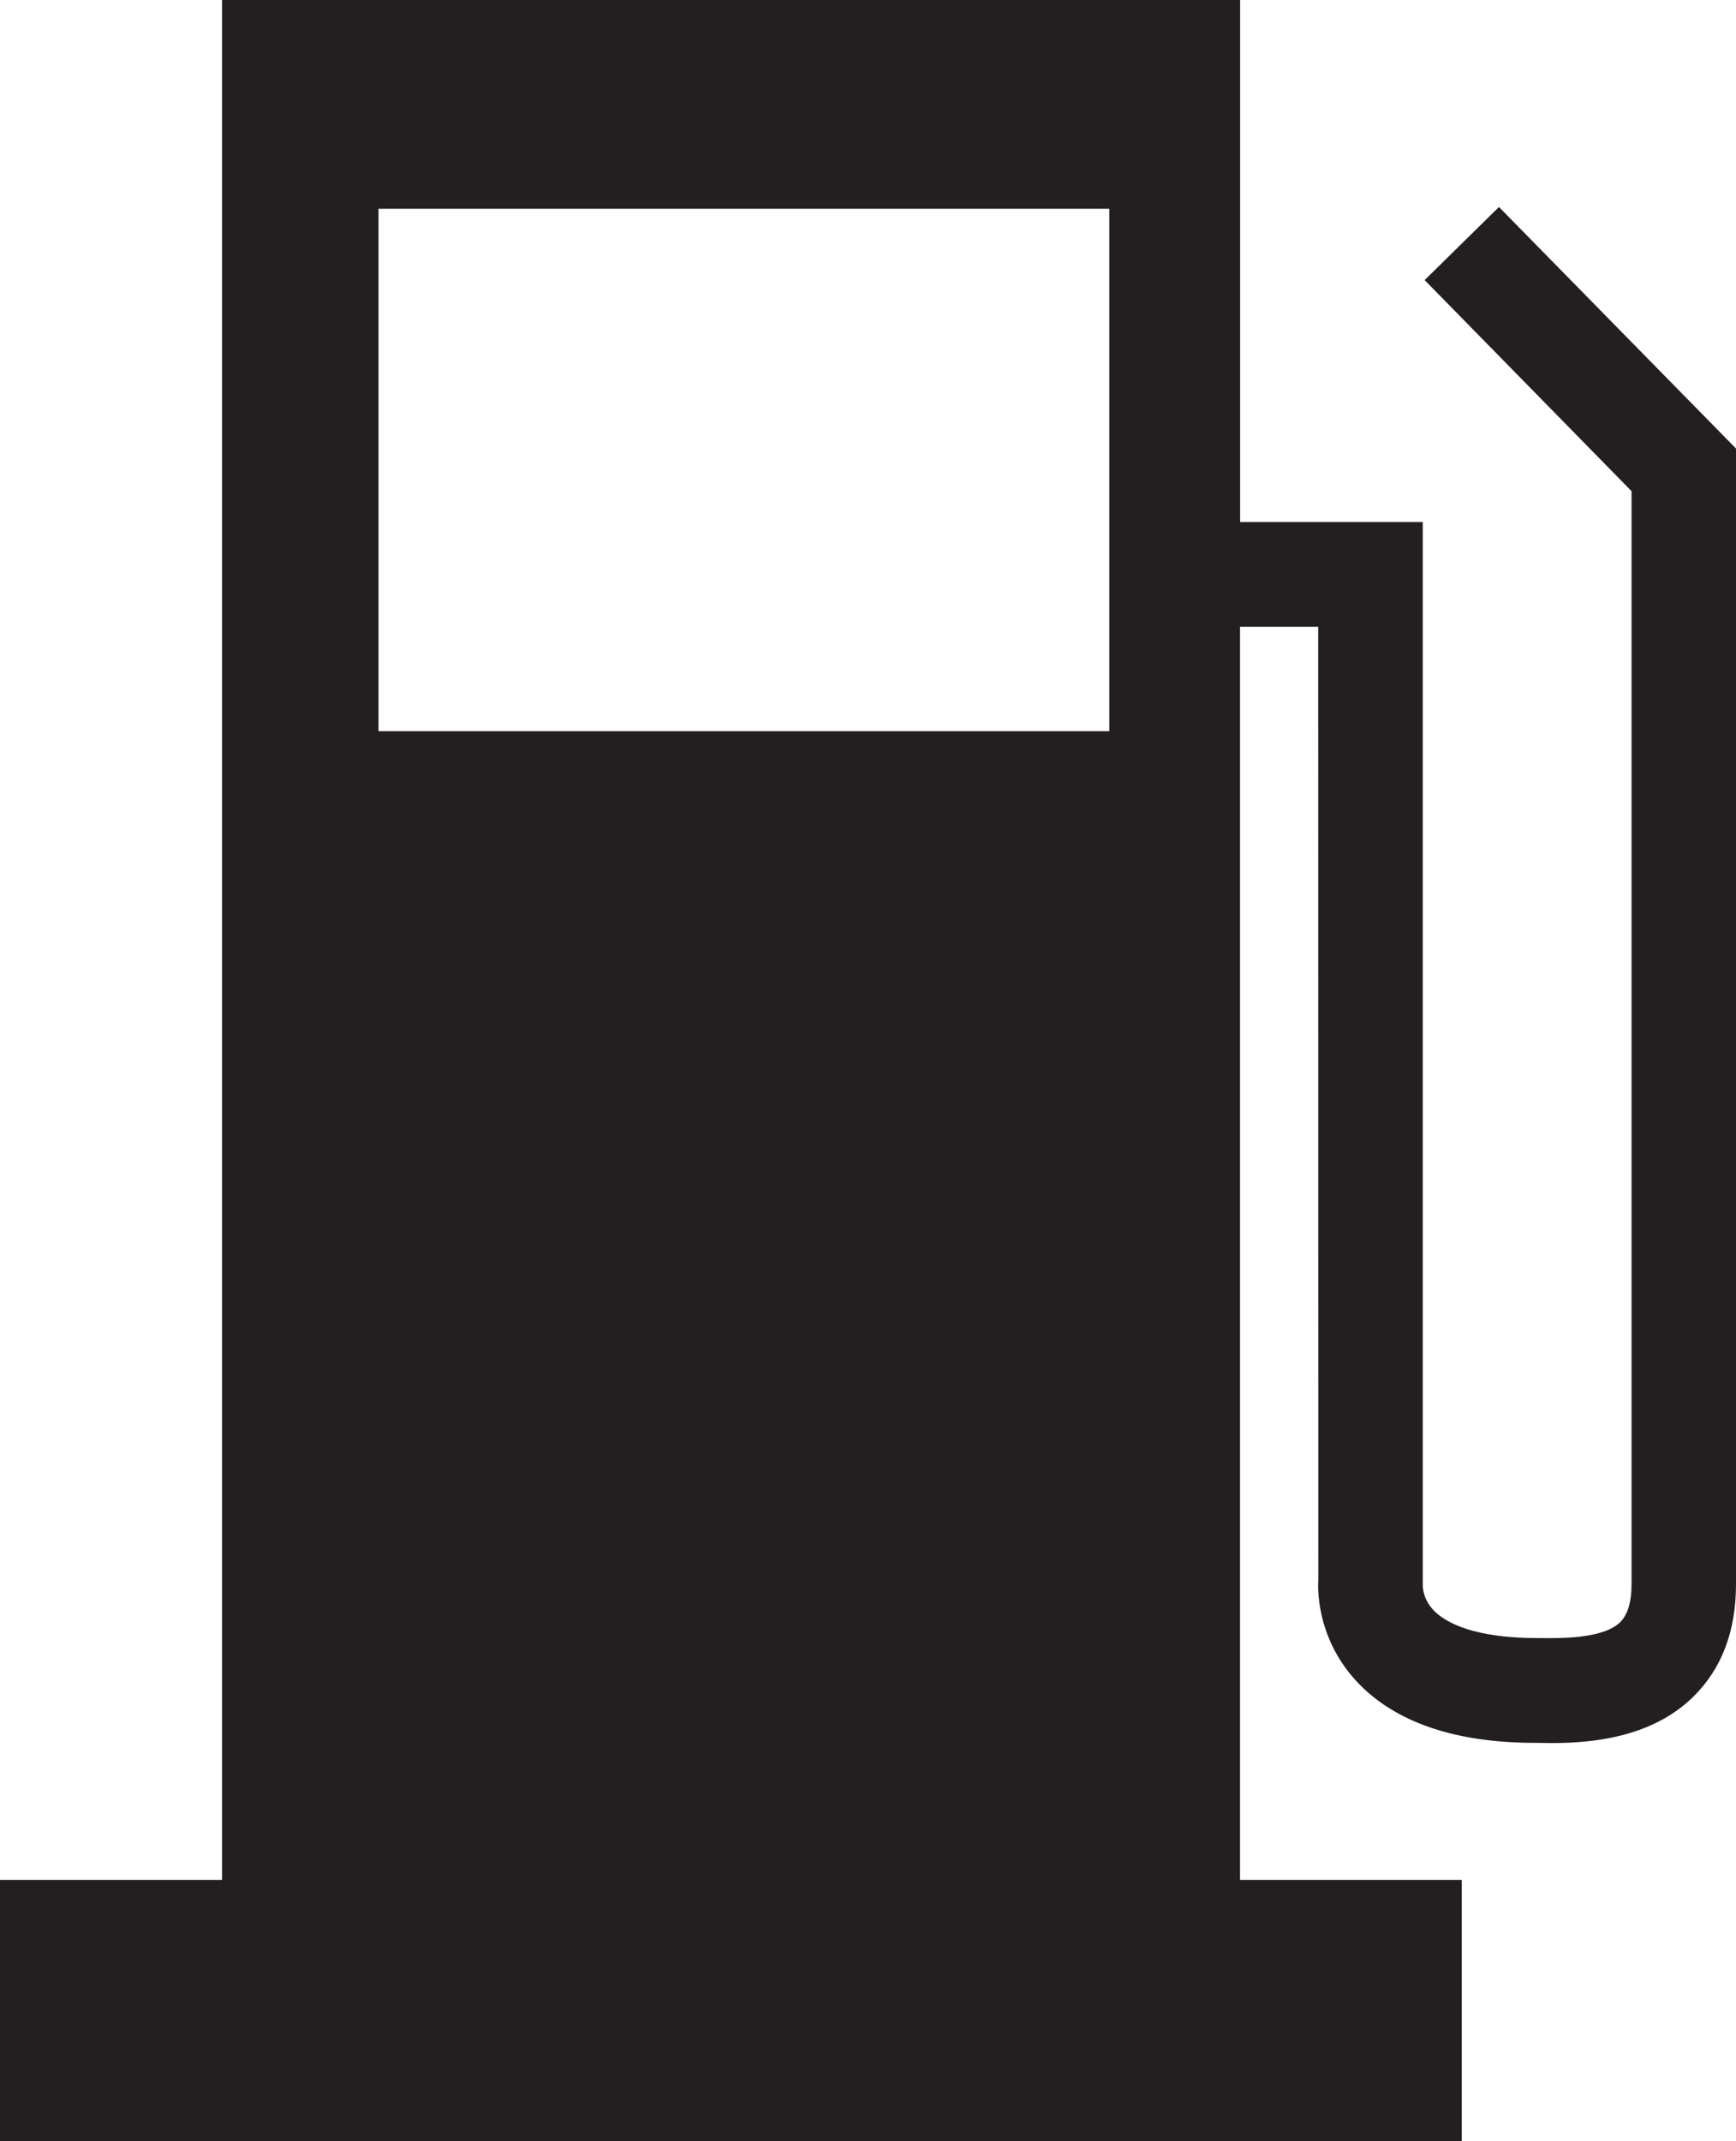
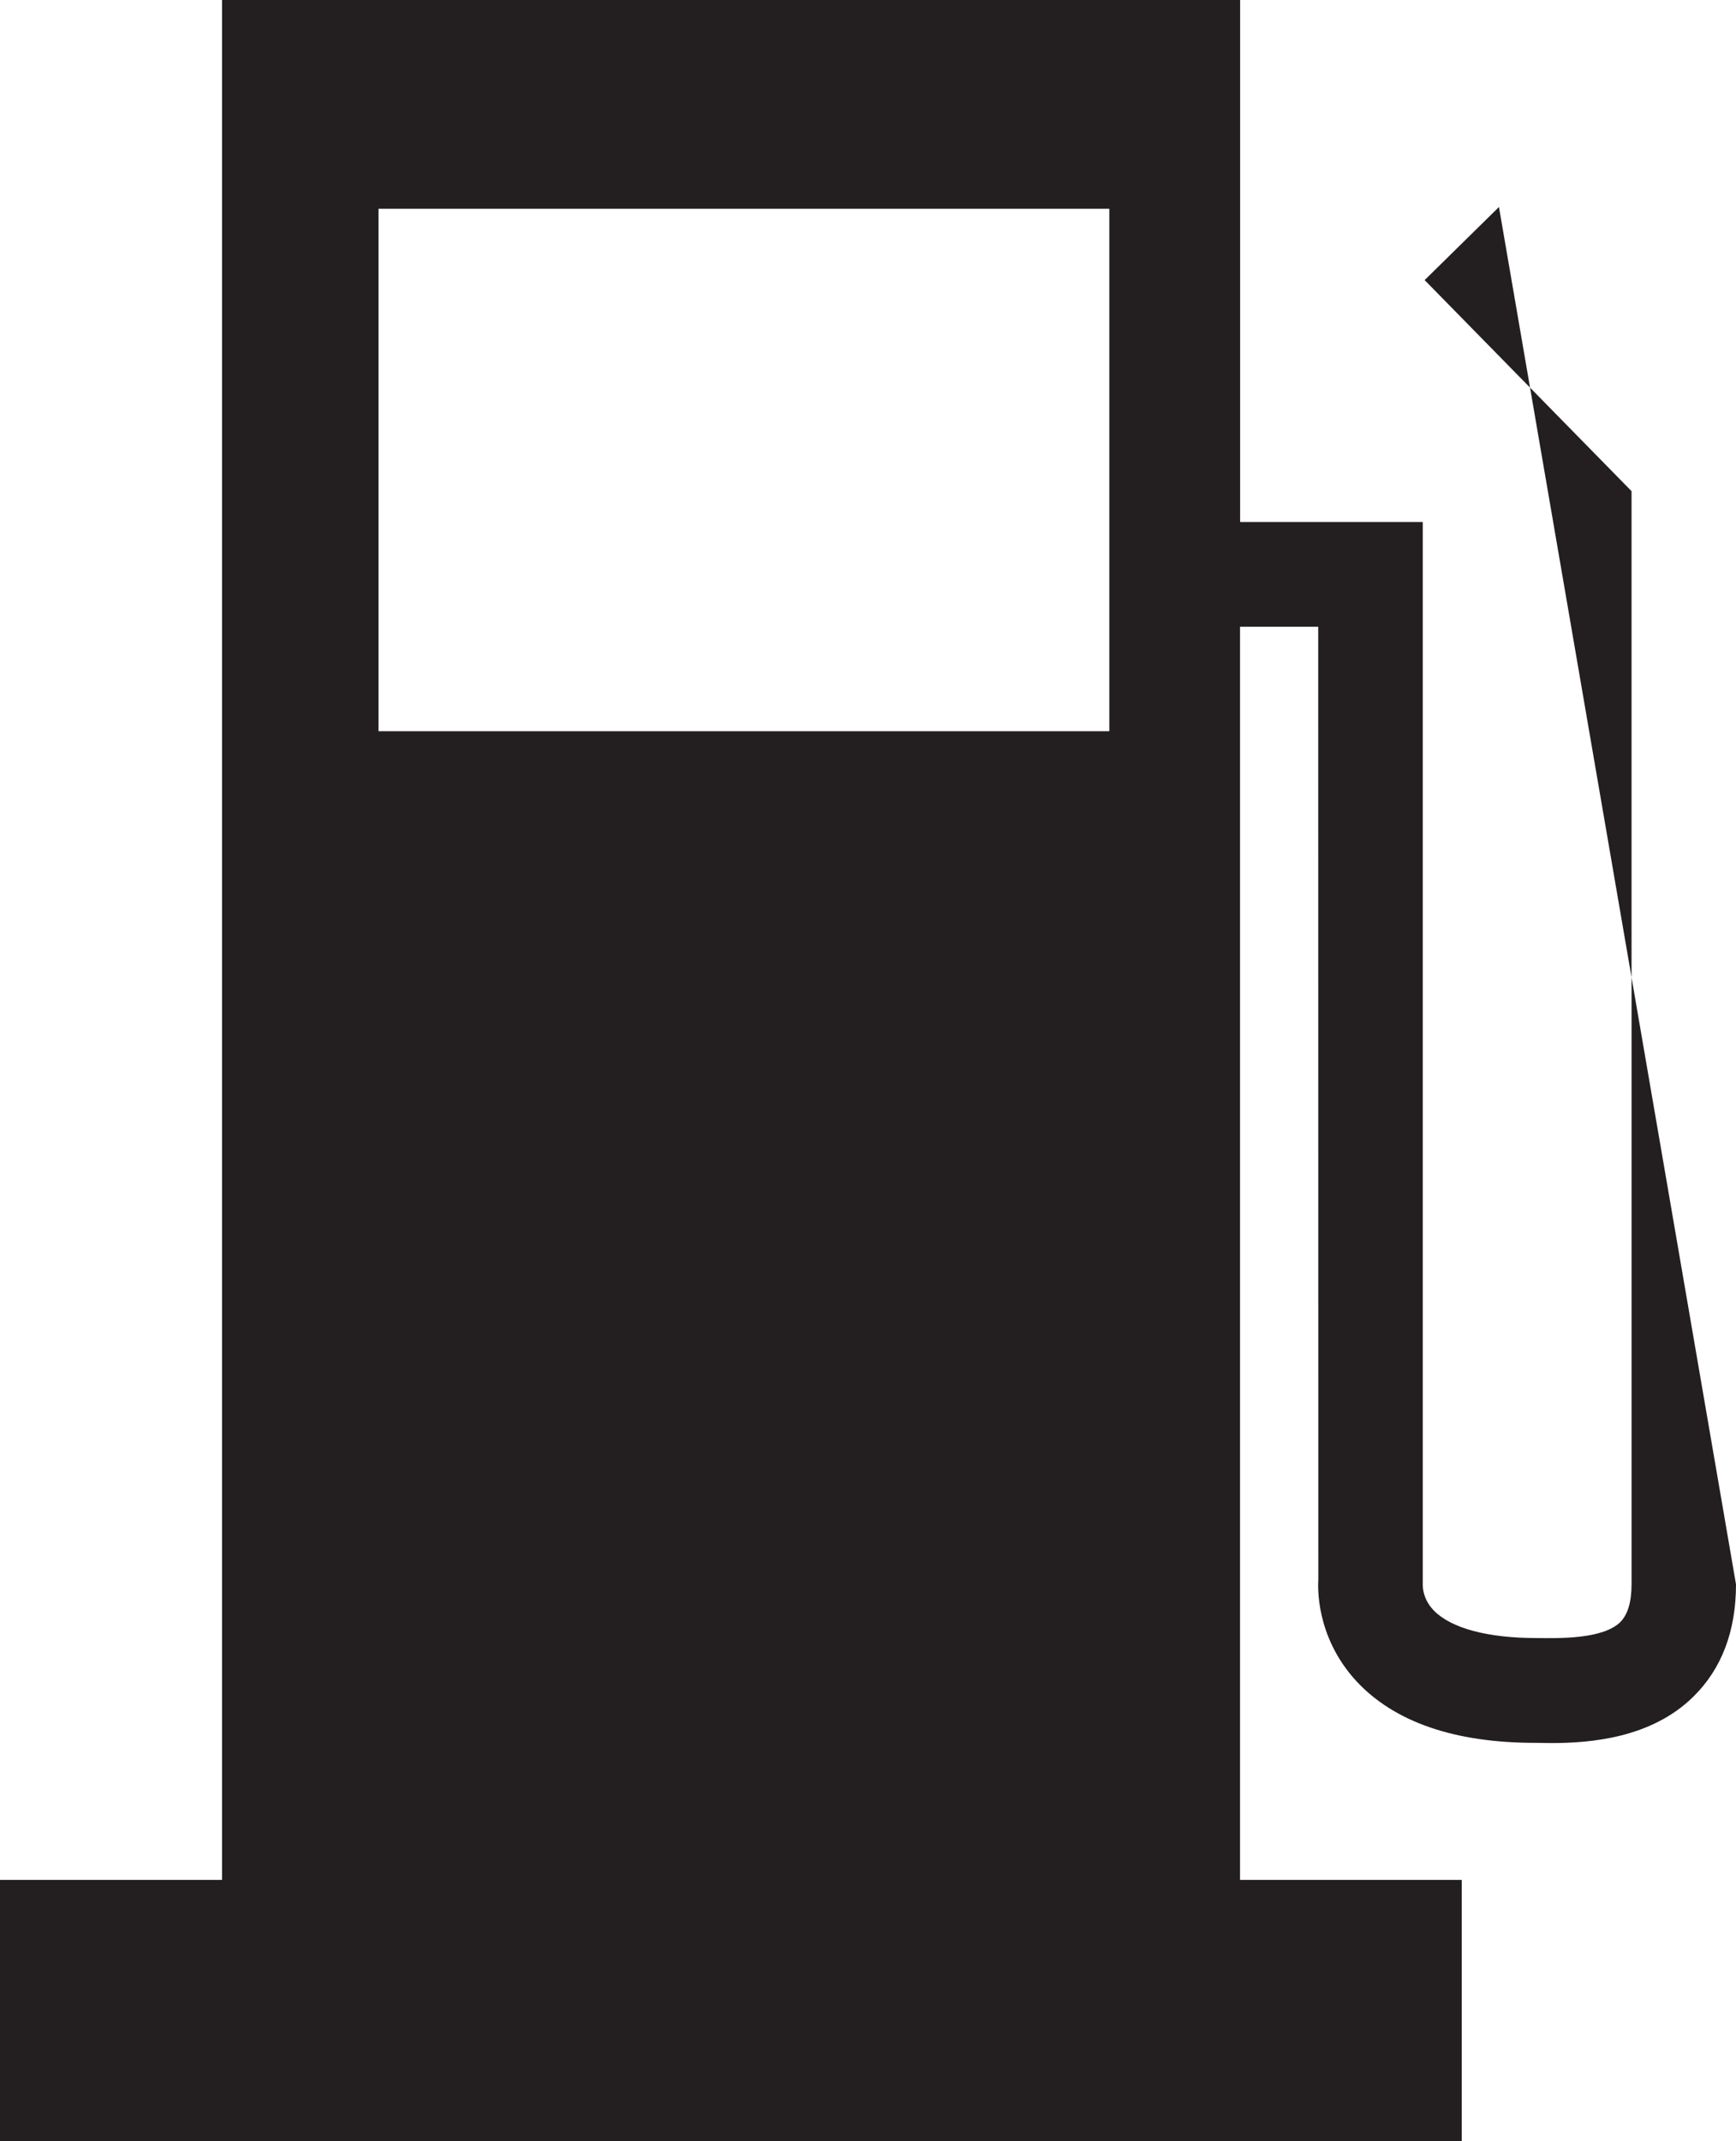
<svg xmlns="http://www.w3.org/2000/svg" version="1.1" id="Capa_1" x="0px" y="0px" width="16.654px" height="20.533px" viewBox="0 0 16.654 20.533" enable-background="new 0 0 16.654 20.533" xml:space="preserve">
-   <path fill="#231F20" d="M14.38,1.985l-0.713,0.701l1.985,2.024v10.48c0,0.172-0.036,0.292-0.108,0.365  c-0.169,0.166-0.592,0.155-0.804,0.153c-0.466,0-0.815-0.093-0.982-0.261c-0.107-0.109-0.11-0.225-0.109-0.258V5.006h-1.752V0H2.13  v18.027H0v2.506h14.023v-2.506h-2.127V6.01h0.75l0.001,9.139c-0.003,0.056-0.031,0.539,0.362,0.969  c0.365,0.395,0.944,0.595,1.72,0.595l0.153,0.002c0.369,0,0.957-0.045,1.362-0.444c0.271-0.266,0.41-0.627,0.41-1.078V4.301  L14.38,1.985z M3.631,7.012v-5.01h7.011v5.01H3.631z" />
+   <path fill="#231F20" d="M14.38,1.985l-0.713,0.701l1.985,2.024v10.48c0,0.172-0.036,0.292-0.108,0.365  c-0.169,0.166-0.592,0.155-0.804,0.153c-0.466,0-0.815-0.093-0.982-0.261c-0.107-0.109-0.11-0.225-0.109-0.258V5.006h-1.752V0H2.13  v18.027H0v2.506h14.023v-2.506h-2.127V6.01h0.75l0.001,9.139c-0.003,0.056-0.031,0.539,0.362,0.969  c0.365,0.395,0.944,0.595,1.72,0.595l0.153,0.002c0.369,0,0.957-0.045,1.362-0.444c0.271-0.266,0.41-0.627,0.41-1.078L14.38,1.985z M3.631,7.012v-5.01h7.011v5.01H3.631z" />
</svg>